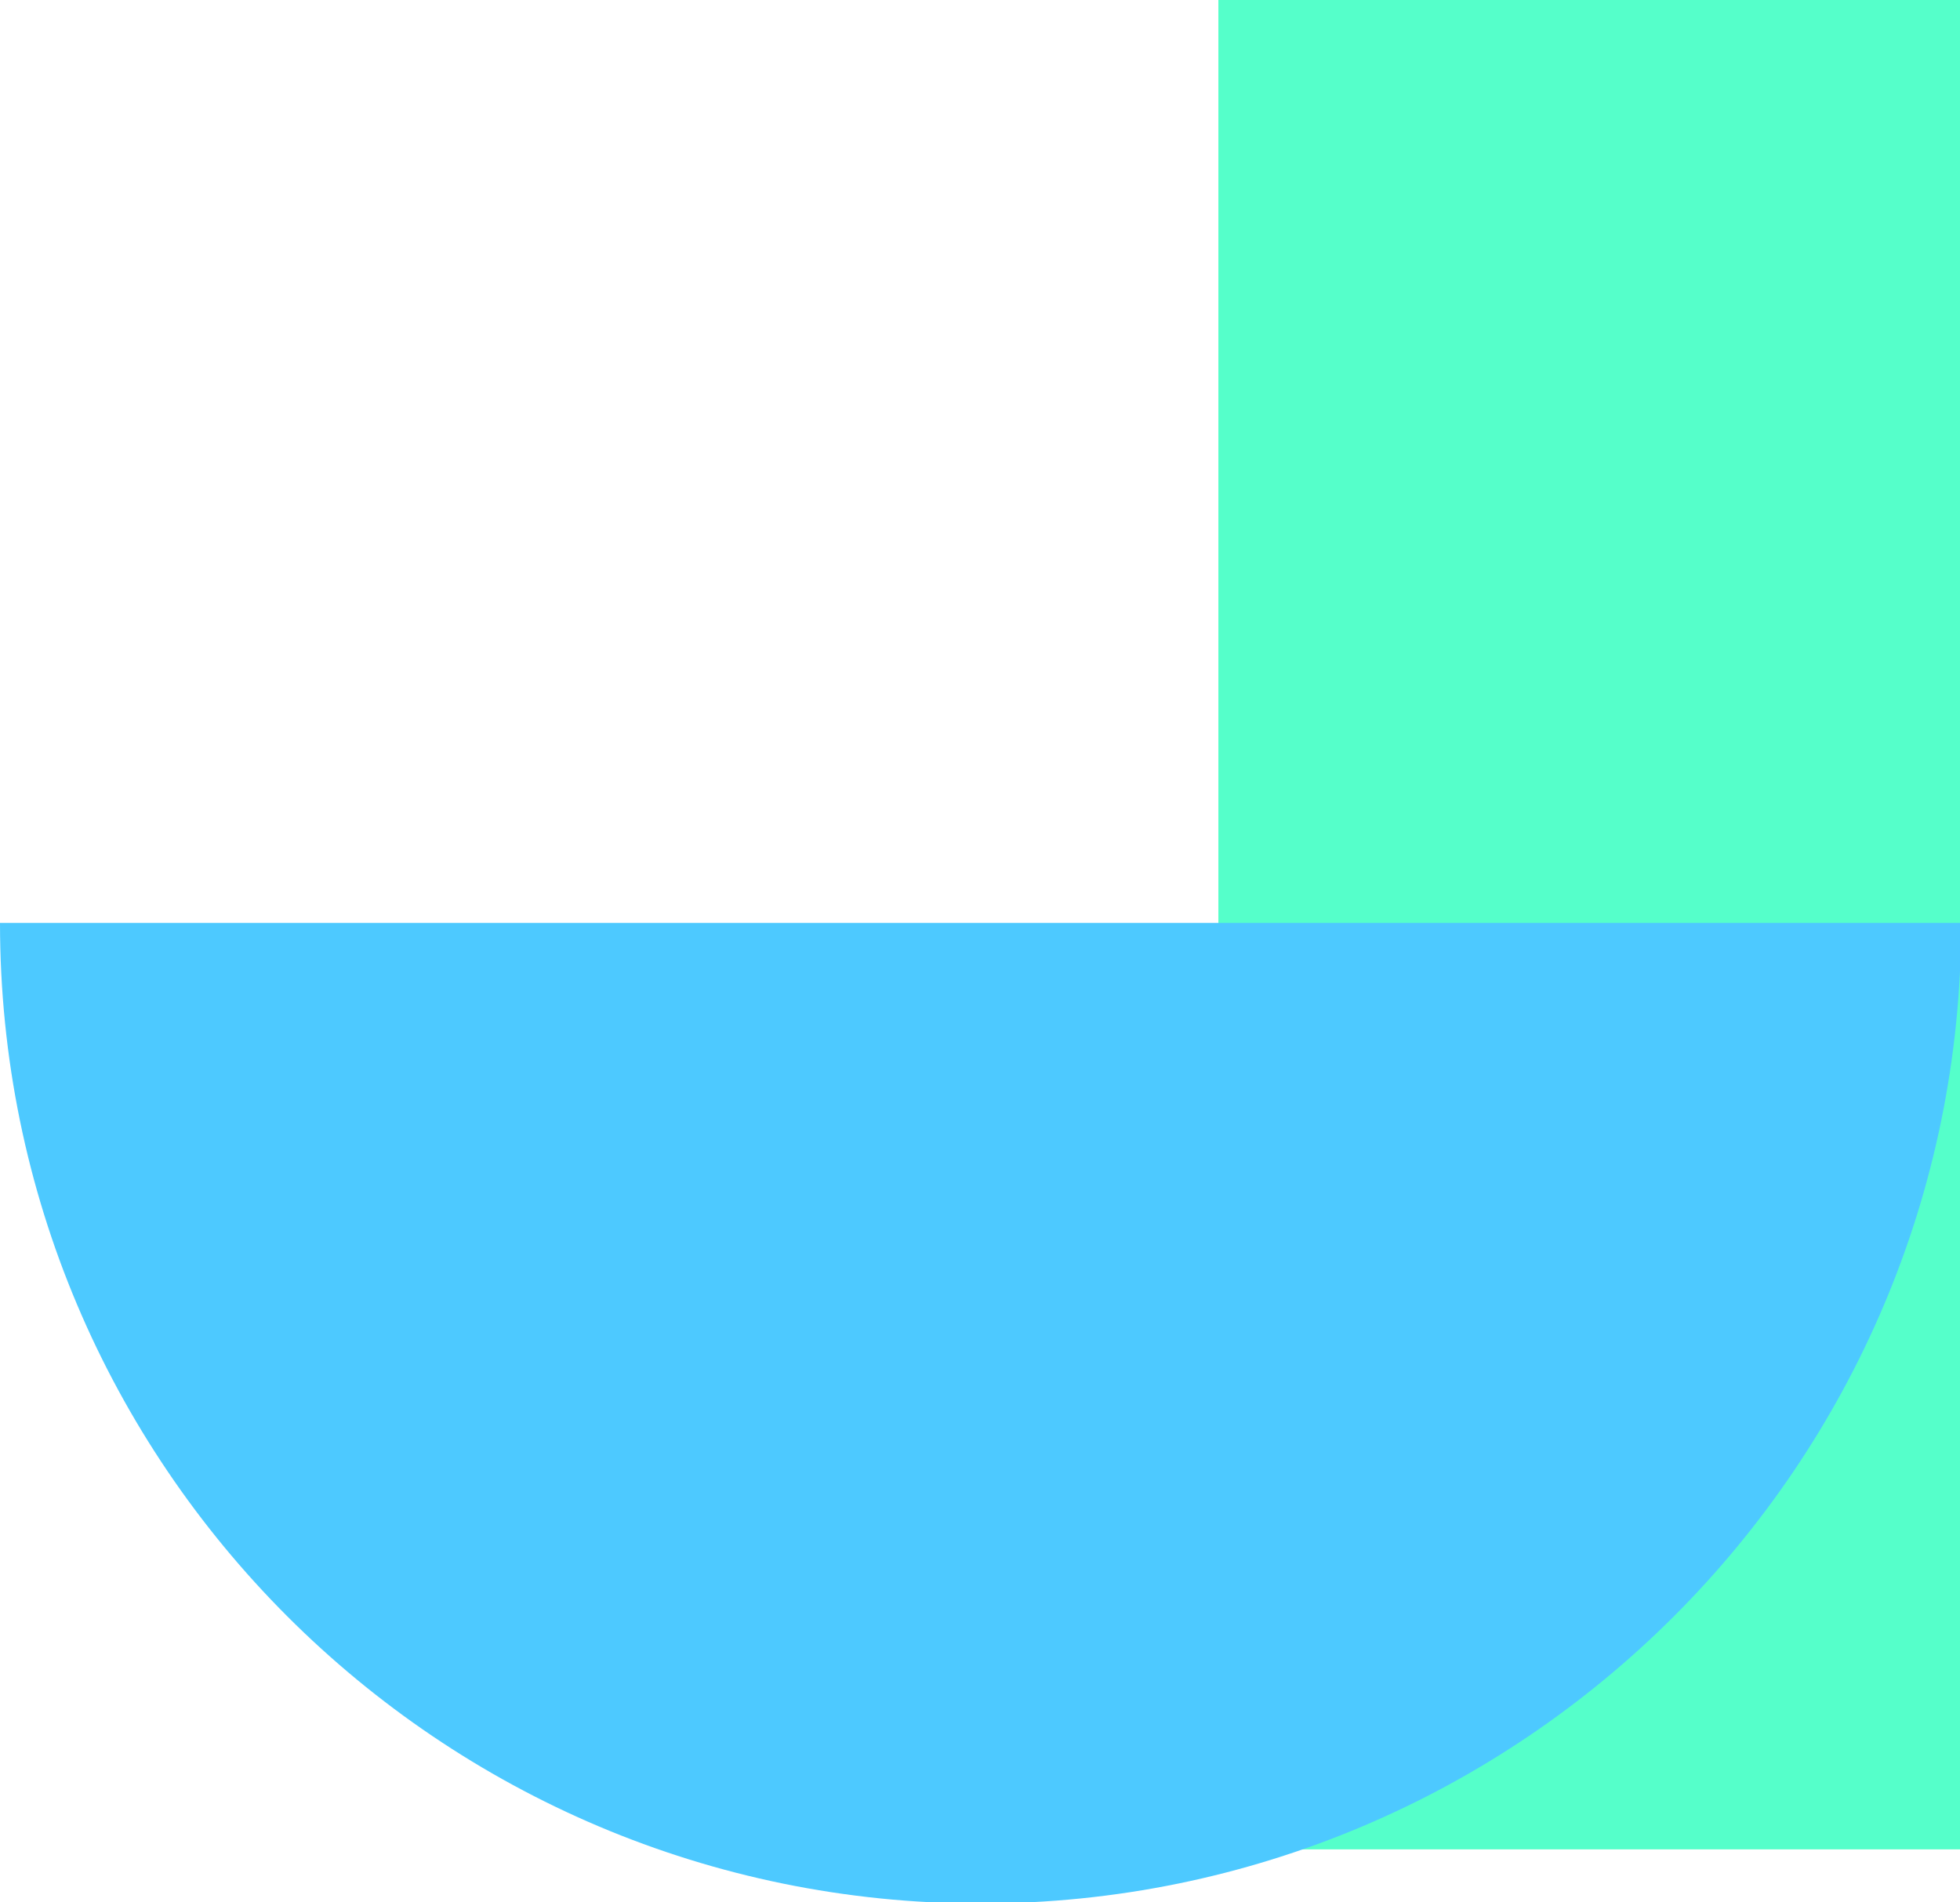
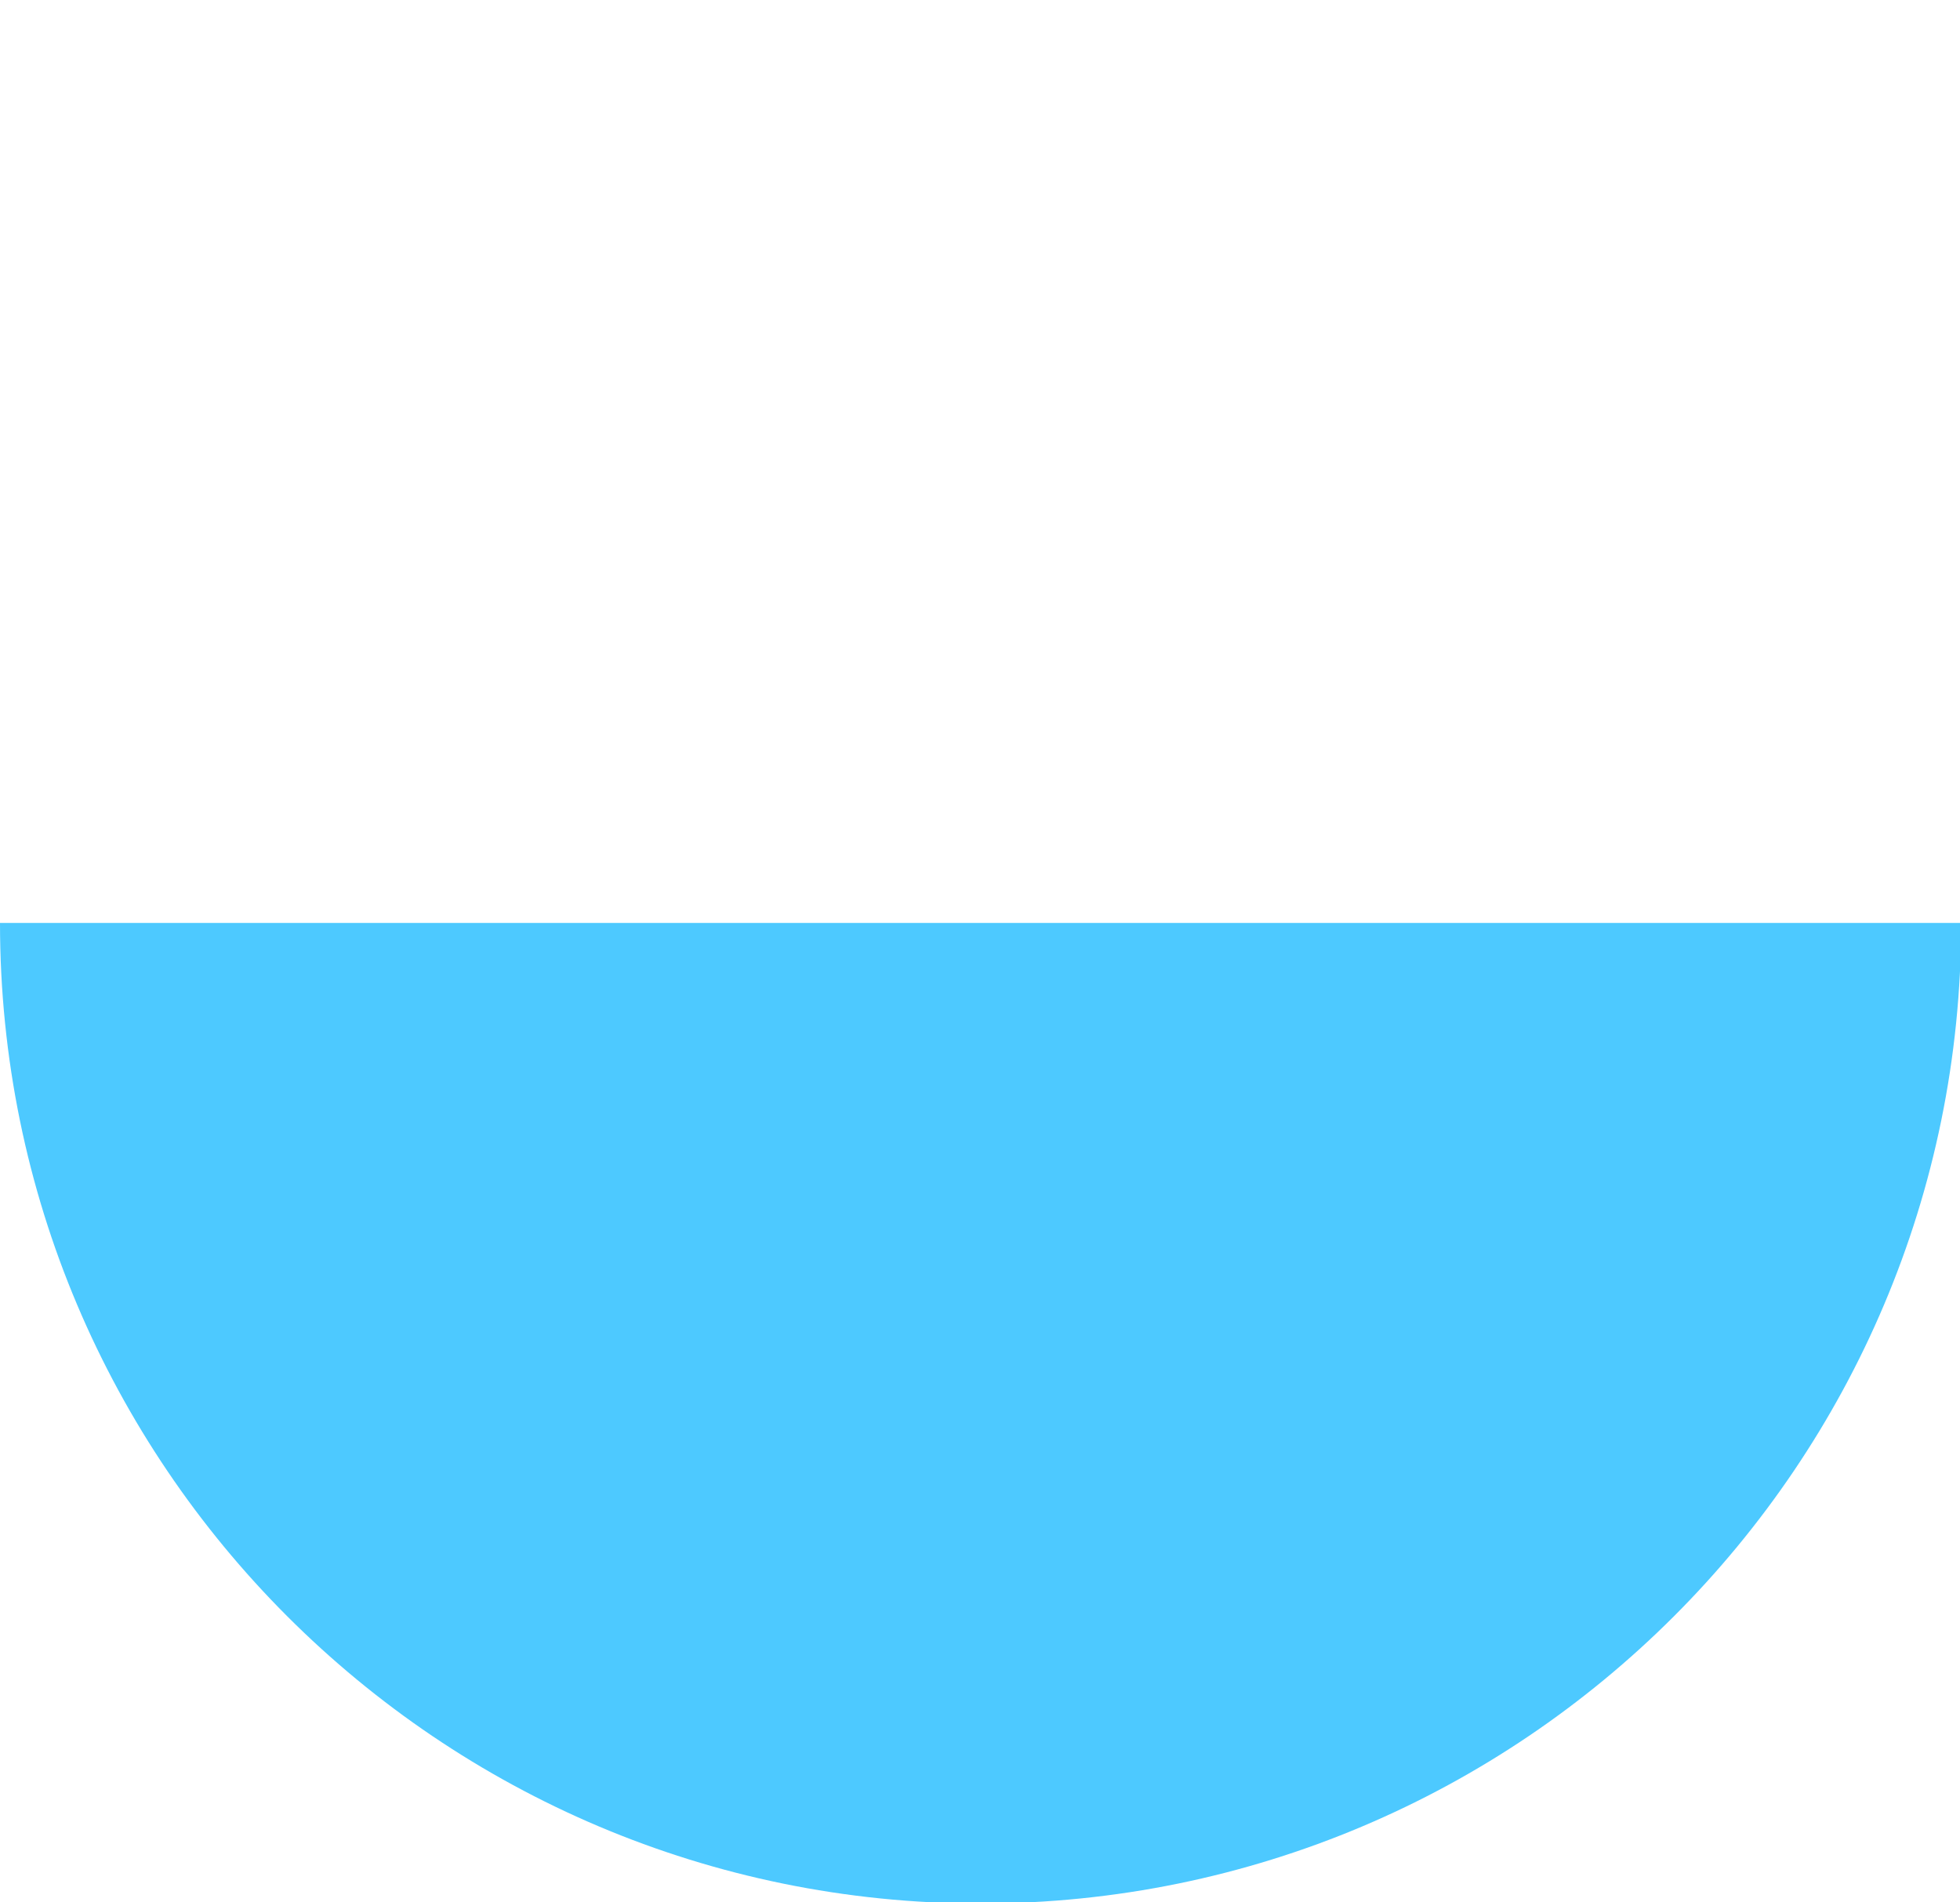
<svg xmlns="http://www.w3.org/2000/svg" viewBox="-214 340.3 166.5 161.6">
-   <path fill="#55ffca" d="M-110.5 340.3h63v157.1h-63z" />
  <path d="M-214 418.7c0 46 37.3 83.3 83.3 83.3s83.3-37.3 83.3-83.3H-214z" fill="#4dc9ff" />
</svg>